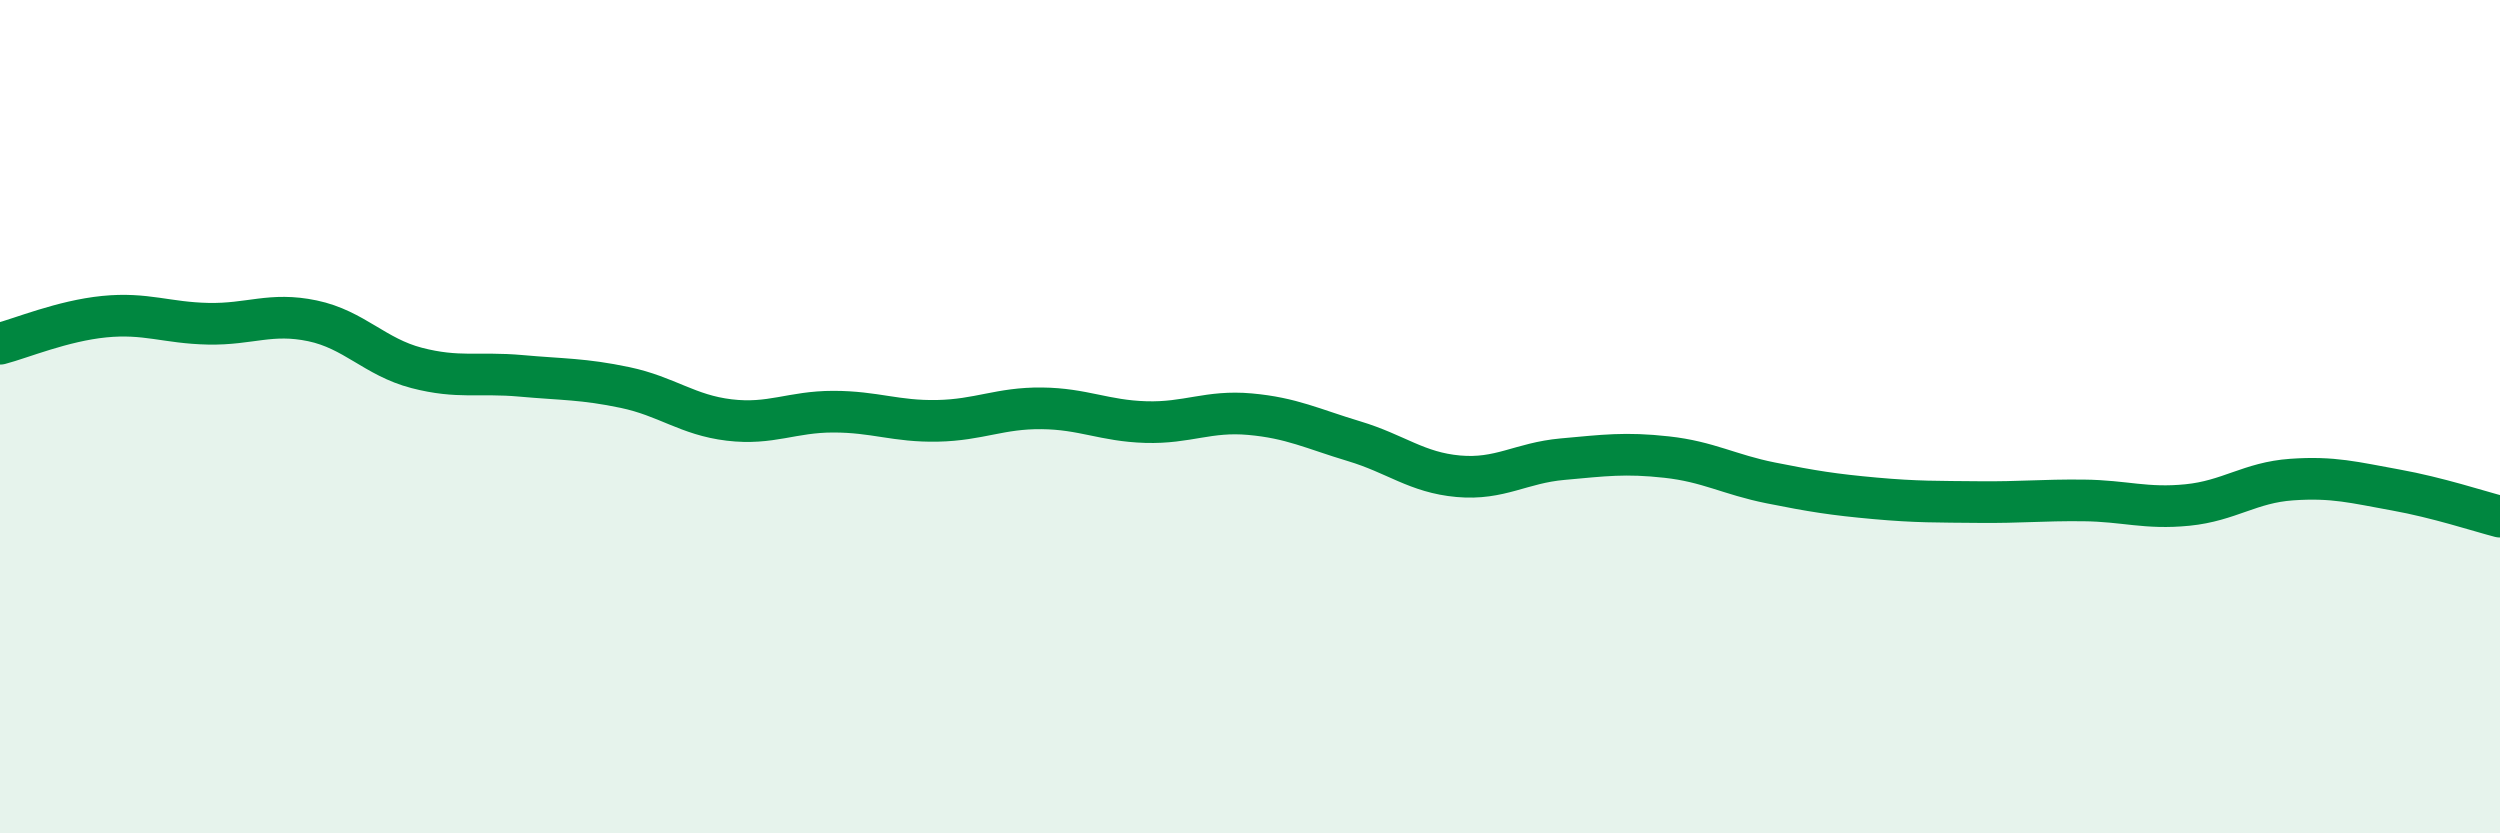
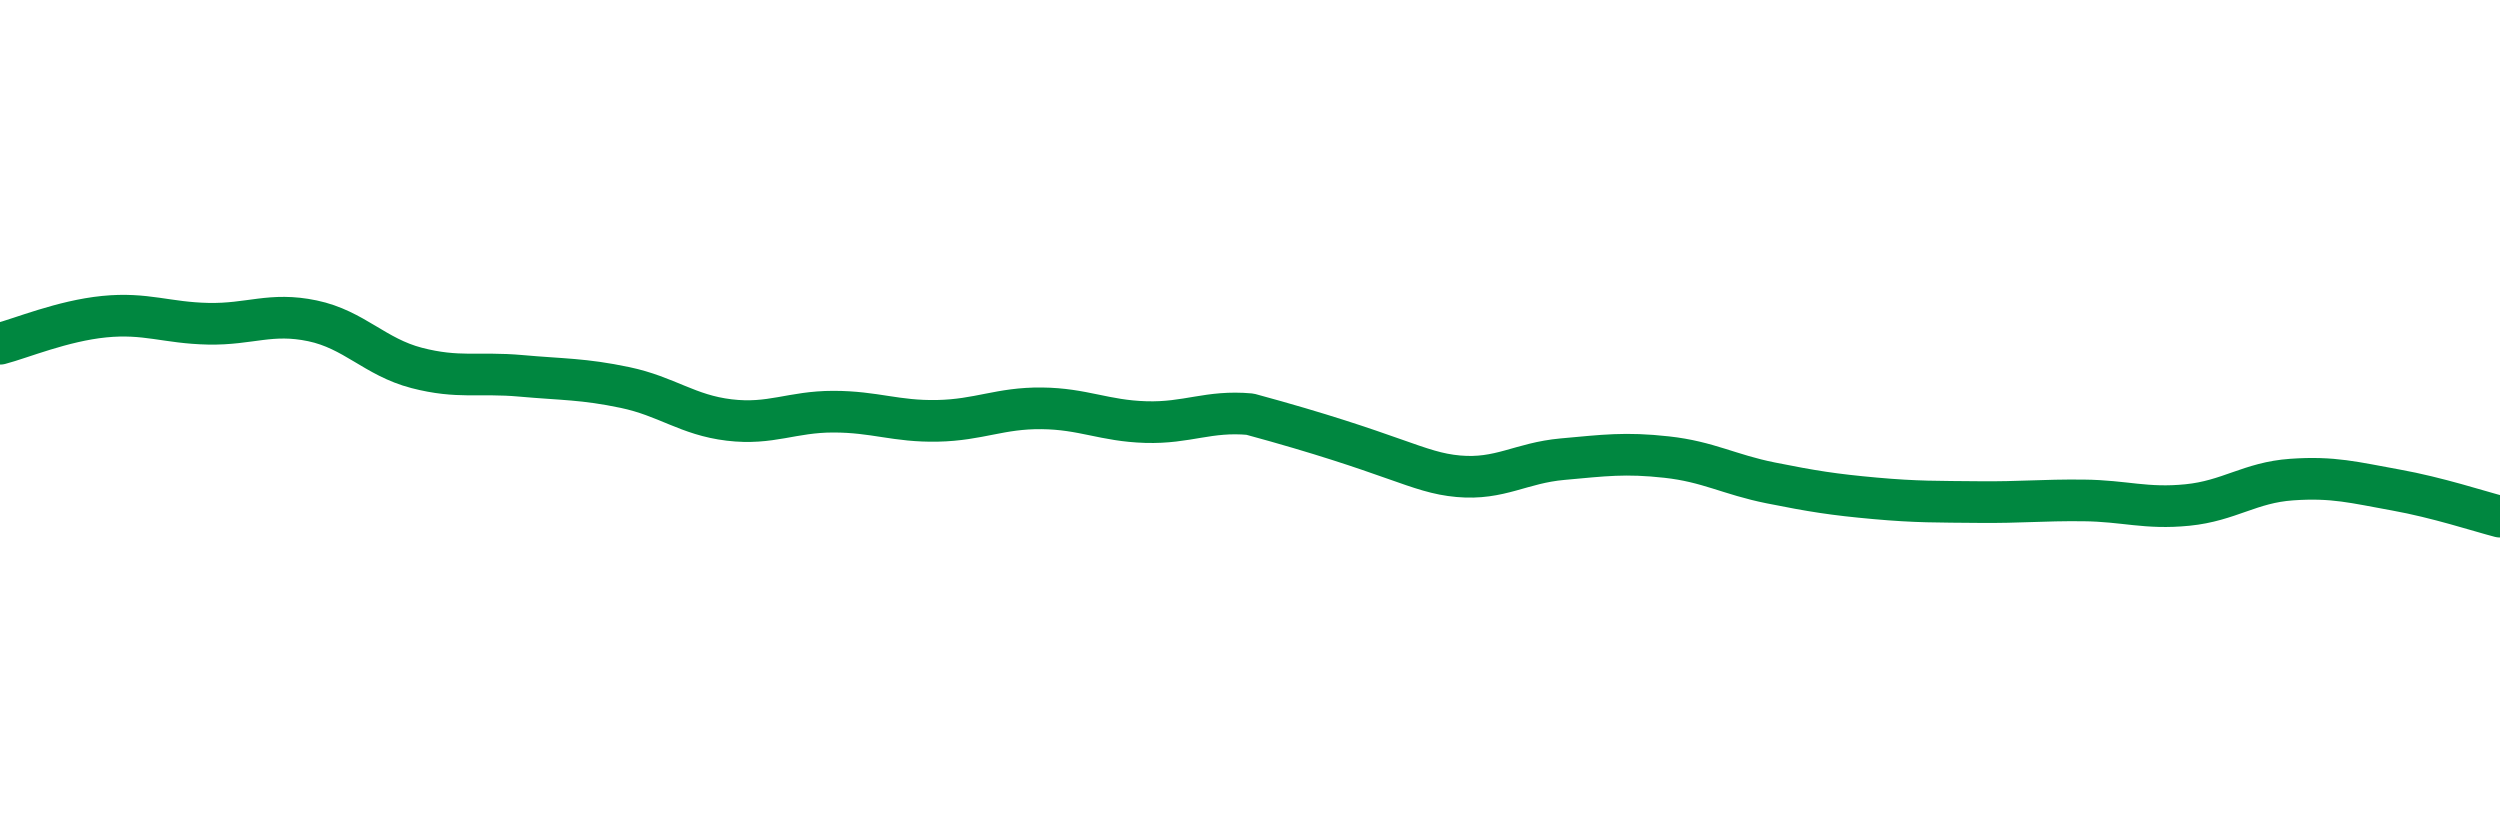
<svg xmlns="http://www.w3.org/2000/svg" width="60" height="20" viewBox="0 0 60 20">
-   <path d="M 0,8.25 C 0.5,8.12 1.5,7.7 2.5,7.6 C 3.5,7.5 4,7.75 5,7.77 C 6,7.79 6.5,7.49 7.5,7.7 C 8.5,7.91 9,8.57 10,8.83 C 11,9.09 11.5,8.93 12.5,9.02 C 13.5,9.11 14,9.09 15,9.3 C 16,9.51 16.5,9.96 17.5,10.08 C 18.5,10.2 19,9.88 20,9.88 C 21,9.88 21.5,10.12 22.5,10.1 C 23.5,10.08 24,9.79 25,9.8 C 26,9.81 26.5,10.1 27.5,10.13 C 28.5,10.16 29,9.85 30,9.94 C 31,10.03 31.5,10.29 32.5,10.59 C 33.5,10.89 34,11.34 35,11.43 C 36,11.52 36.5,11.11 37.5,11.02 C 38.5,10.93 39,10.86 40,10.97 C 41,11.08 41.5,11.39 42.5,11.59 C 43.5,11.79 44,11.87 45,11.96 C 46,12.05 46.5,12.04 47.5,12.05 C 48.5,12.06 49,12 50,12.01 C 51,12.02 51.5,12.22 52.5,12.12 C 53.5,12.02 54,11.58 55,11.51 C 56,11.44 56.5,11.58 57.5,11.76 C 58.5,11.94 59.5,12.27 60,12.4L60 20L0 20Z" fill="#008740" opacity="0.1" stroke-linecap="round" stroke-linejoin="round" />
-   <path d="M 0,8.25 C 0.5,8.12 1.5,7.7 2.5,7.6 C 3.5,7.5 4,7.75 5,7.77 C 6,7.79 6.5,7.49 7.5,7.7 C 8.5,7.91 9,8.57 10,8.83 C 11,9.09 11.5,8.93 12.5,9.02 C 13.5,9.11 14,9.09 15,9.3 C 16,9.51 16.5,9.96 17.5,10.08 C 18.5,10.2 19,9.88 20,9.88 C 21,9.88 21.5,10.12 22.5,10.1 C 23.5,10.08 24,9.79 25,9.8 C 26,9.81 26.5,10.1 27.5,10.13 C 28.5,10.16 29,9.85 30,9.94 C 31,10.03 31.5,10.29 32.5,10.59 C 33.5,10.89 34,11.34 35,11.43 C 36,11.52 36.5,11.11 37.5,11.02 C 38.5,10.93 39,10.86 40,10.97 C 41,11.08 41.5,11.39 42.5,11.59 C 43.5,11.79 44,11.87 45,11.96 C 46,12.05 46.5,12.04 47.5,12.05 C 48.5,12.06 49,12 50,12.01 C 51,12.02 51.5,12.22 52.5,12.12 C 53.5,12.02 54,11.58 55,11.51 C 56,11.44 56.5,11.58 57.5,11.76 C 58.5,11.94 59.5,12.27 60,12.4" stroke="#008740" stroke-width="1" fill="none" stroke-linecap="round" stroke-linejoin="round" />
+   <path d="M 0,8.25 C 0.5,8.12 1.5,7.7 2.5,7.6 C 3.5,7.5 4,7.75 5,7.77 C 6,7.79 6.5,7.49 7.5,7.7 C 8.5,7.91 9,8.57 10,8.83 C 11,9.09 11.5,8.93 12.5,9.02 C 13.5,9.11 14,9.09 15,9.3 C 16,9.51 16.5,9.96 17.5,10.08 C 18.5,10.2 19,9.88 20,9.88 C 21,9.88 21.5,10.12 22.5,10.1 C 23.5,10.08 24,9.79 25,9.8 C 26,9.81 26.5,10.1 27.5,10.13 C 28.5,10.16 29,9.85 30,9.94 C 33.5,10.89 34,11.34 35,11.43 C 36,11.52 36.5,11.11 37.5,11.02 C 38.5,10.93 39,10.86 40,10.97 C 41,11.08 41.5,11.39 42.5,11.59 C 43.5,11.79 44,11.87 45,11.96 C 46,12.05 46.5,12.04 47.5,12.05 C 48.5,12.06 49,12 50,12.01 C 51,12.02 51.5,12.22 52.5,12.12 C 53.5,12.02 54,11.58 55,11.51 C 56,11.44 56.5,11.58 57.5,11.76 C 58.5,11.94 59.5,12.27 60,12.4" stroke="#008740" stroke-width="1" fill="none" stroke-linecap="round" stroke-linejoin="round" />
</svg>